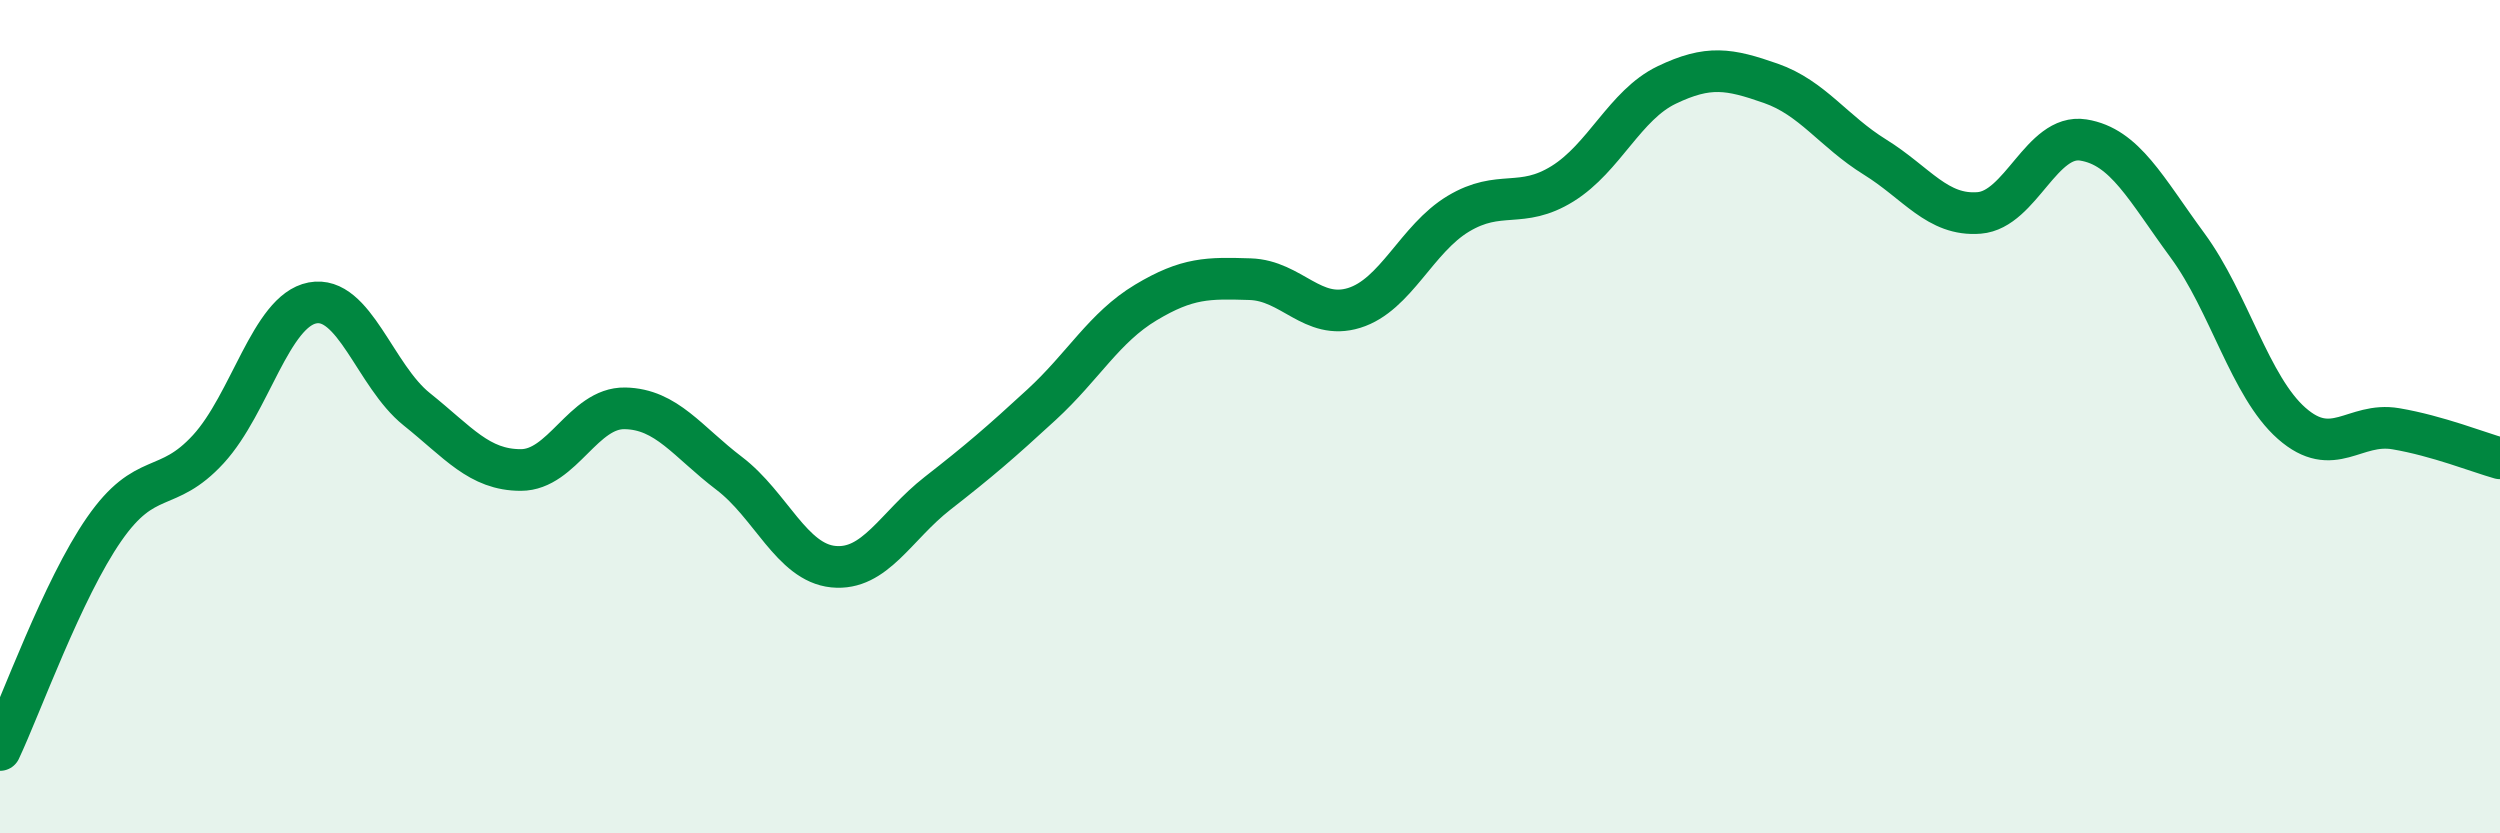
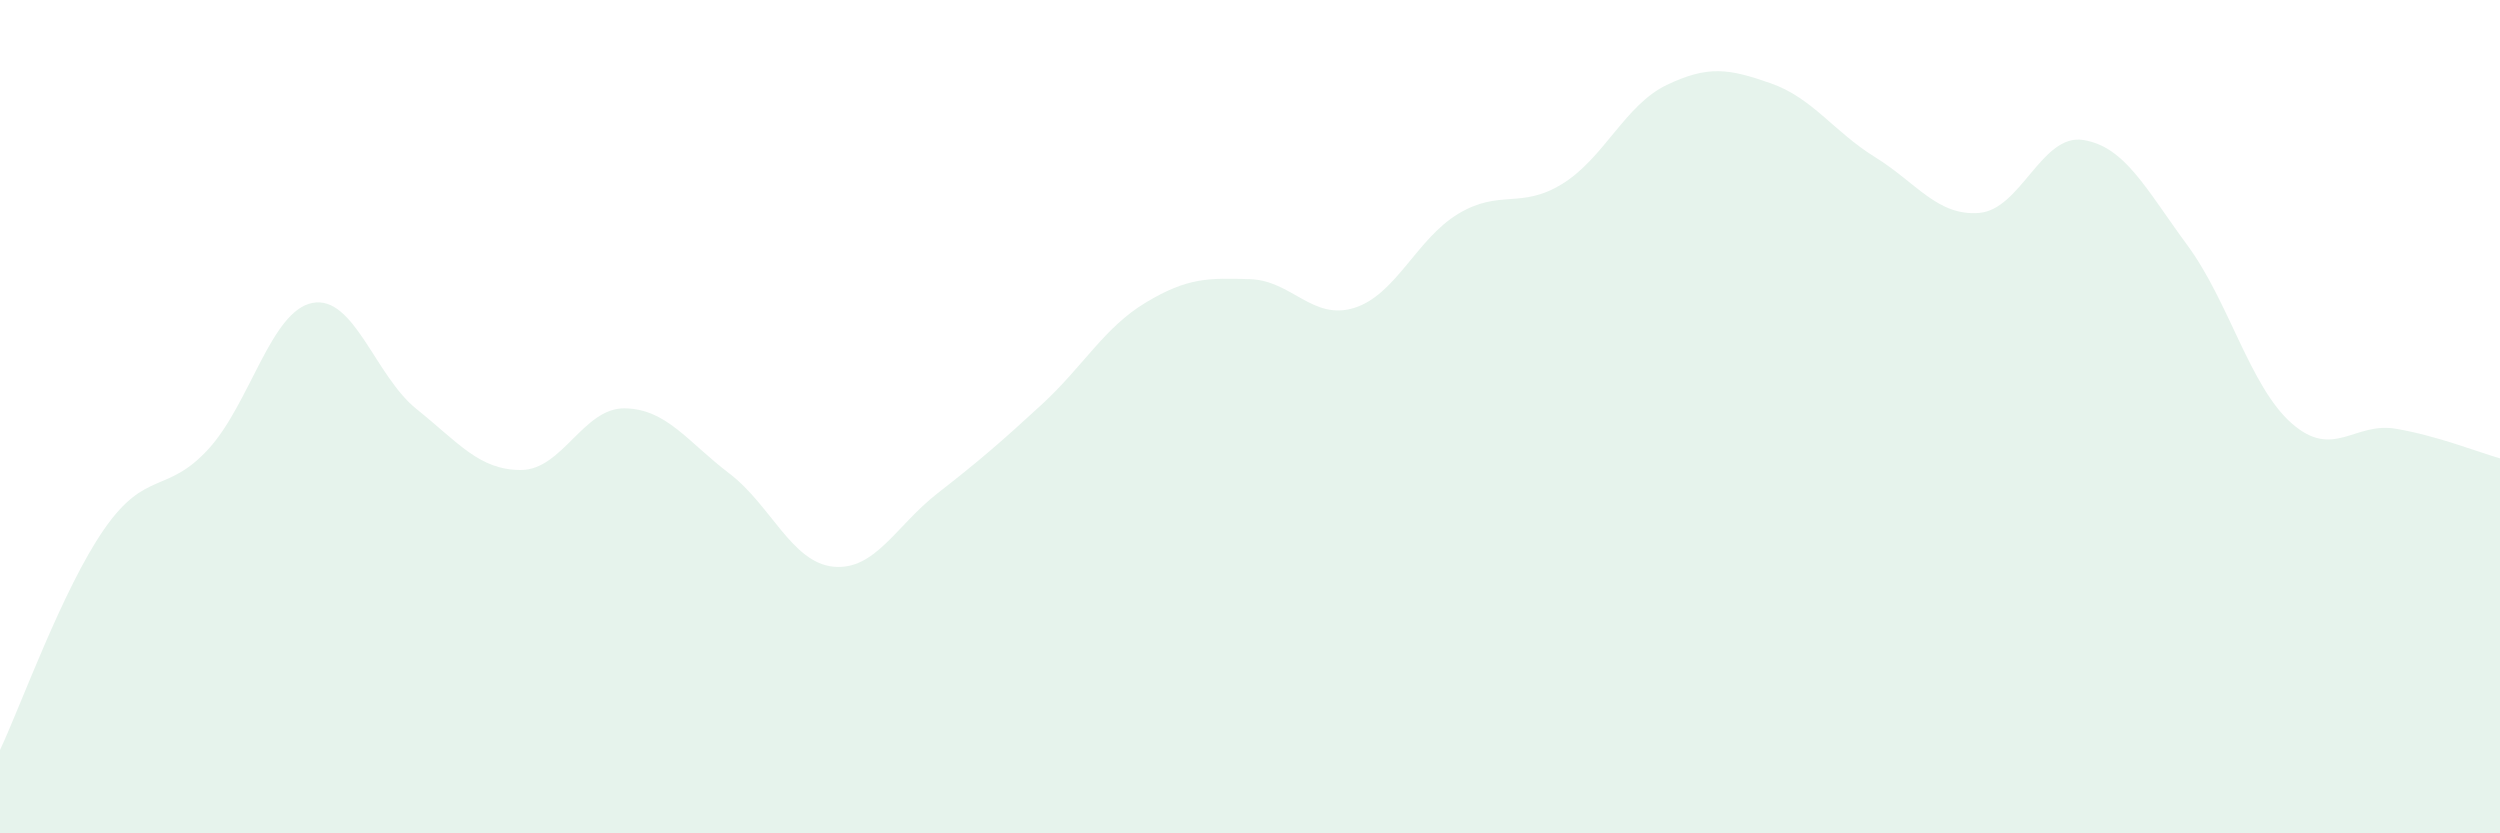
<svg xmlns="http://www.w3.org/2000/svg" width="60" height="20" viewBox="0 0 60 20">
  <path d="M 0,18 C 0.5,16.94 1.5,14.14 2.5,12.7 C 3.5,11.26 4,11.87 5,10.78 C 6,9.69 6.5,7.46 7.5,7.27 C 8.5,7.08 9,9.02 10,9.82 C 11,10.62 11.5,11.28 12.5,11.28 C 13.5,11.28 14,9.78 15,9.8 C 16,9.82 16.5,10.6 17.5,11.36 C 18.5,12.12 19,13.5 20,13.6 C 21,13.7 21.5,12.62 22.5,11.84 C 23.5,11.06 24,10.63 25,9.71 C 26,8.79 26.5,7.86 27.5,7.26 C 28.5,6.66 29,6.67 30,6.7 C 31,6.73 31.5,7.7 32.5,7.39 C 33.5,7.08 34,5.73 35,5.13 C 36,4.53 36.5,5.03 37.5,4.41 C 38.5,3.79 39,2.52 40,2.04 C 41,1.56 41.5,1.65 42.5,2 C 43.5,2.35 44,3.15 45,3.77 C 46,4.39 46.5,5.19 47.5,5.11 C 48.5,5.03 49,3.2 50,3.36 C 51,3.52 51.5,4.53 52.5,5.89 C 53.5,7.25 54,9.28 55,10.16 C 56,11.04 56.5,10.12 57.5,10.29 C 58.5,10.46 59.5,10.86 60,11L60 20L0 20Z" fill="#008740" opacity="0.1" stroke-linecap="round" stroke-linejoin="round" />
-   <path d="M 0,18 C 0.5,16.94 1.5,14.14 2.5,12.7 C 3.5,11.26 4,11.87 5,10.78 C 6,9.69 6.5,7.46 7.5,7.27 C 8.5,7.08 9,9.02 10,9.82 C 11,10.62 11.5,11.28 12.5,11.28 C 13.5,11.28 14,9.78 15,9.8 C 16,9.82 16.5,10.6 17.5,11.36 C 18.5,12.12 19,13.5 20,13.6 C 21,13.7 21.5,12.62 22.5,11.84 C 23.5,11.06 24,10.63 25,9.71 C 26,8.79 26.5,7.86 27.5,7.26 C 28.5,6.66 29,6.67 30,6.7 C 31,6.73 31.5,7.7 32.5,7.39 C 33.5,7.08 34,5.73 35,5.13 C 36,4.53 36.5,5.03 37.5,4.41 C 38.5,3.79 39,2.52 40,2.04 C 41,1.56 41.5,1.65 42.5,2 C 43.5,2.35 44,3.15 45,3.77 C 46,4.39 46.5,5.19 47.5,5.11 C 48.5,5.03 49,3.2 50,3.36 C 51,3.52 51.5,4.53 52.5,5.89 C 53.5,7.25 54,9.28 55,10.16 C 56,11.04 56.5,10.12 57.5,10.29 C 58.5,10.46 59.5,10.86 60,11" stroke="#008740" stroke-width="1" fill="none" stroke-linecap="round" stroke-linejoin="round" />
</svg>